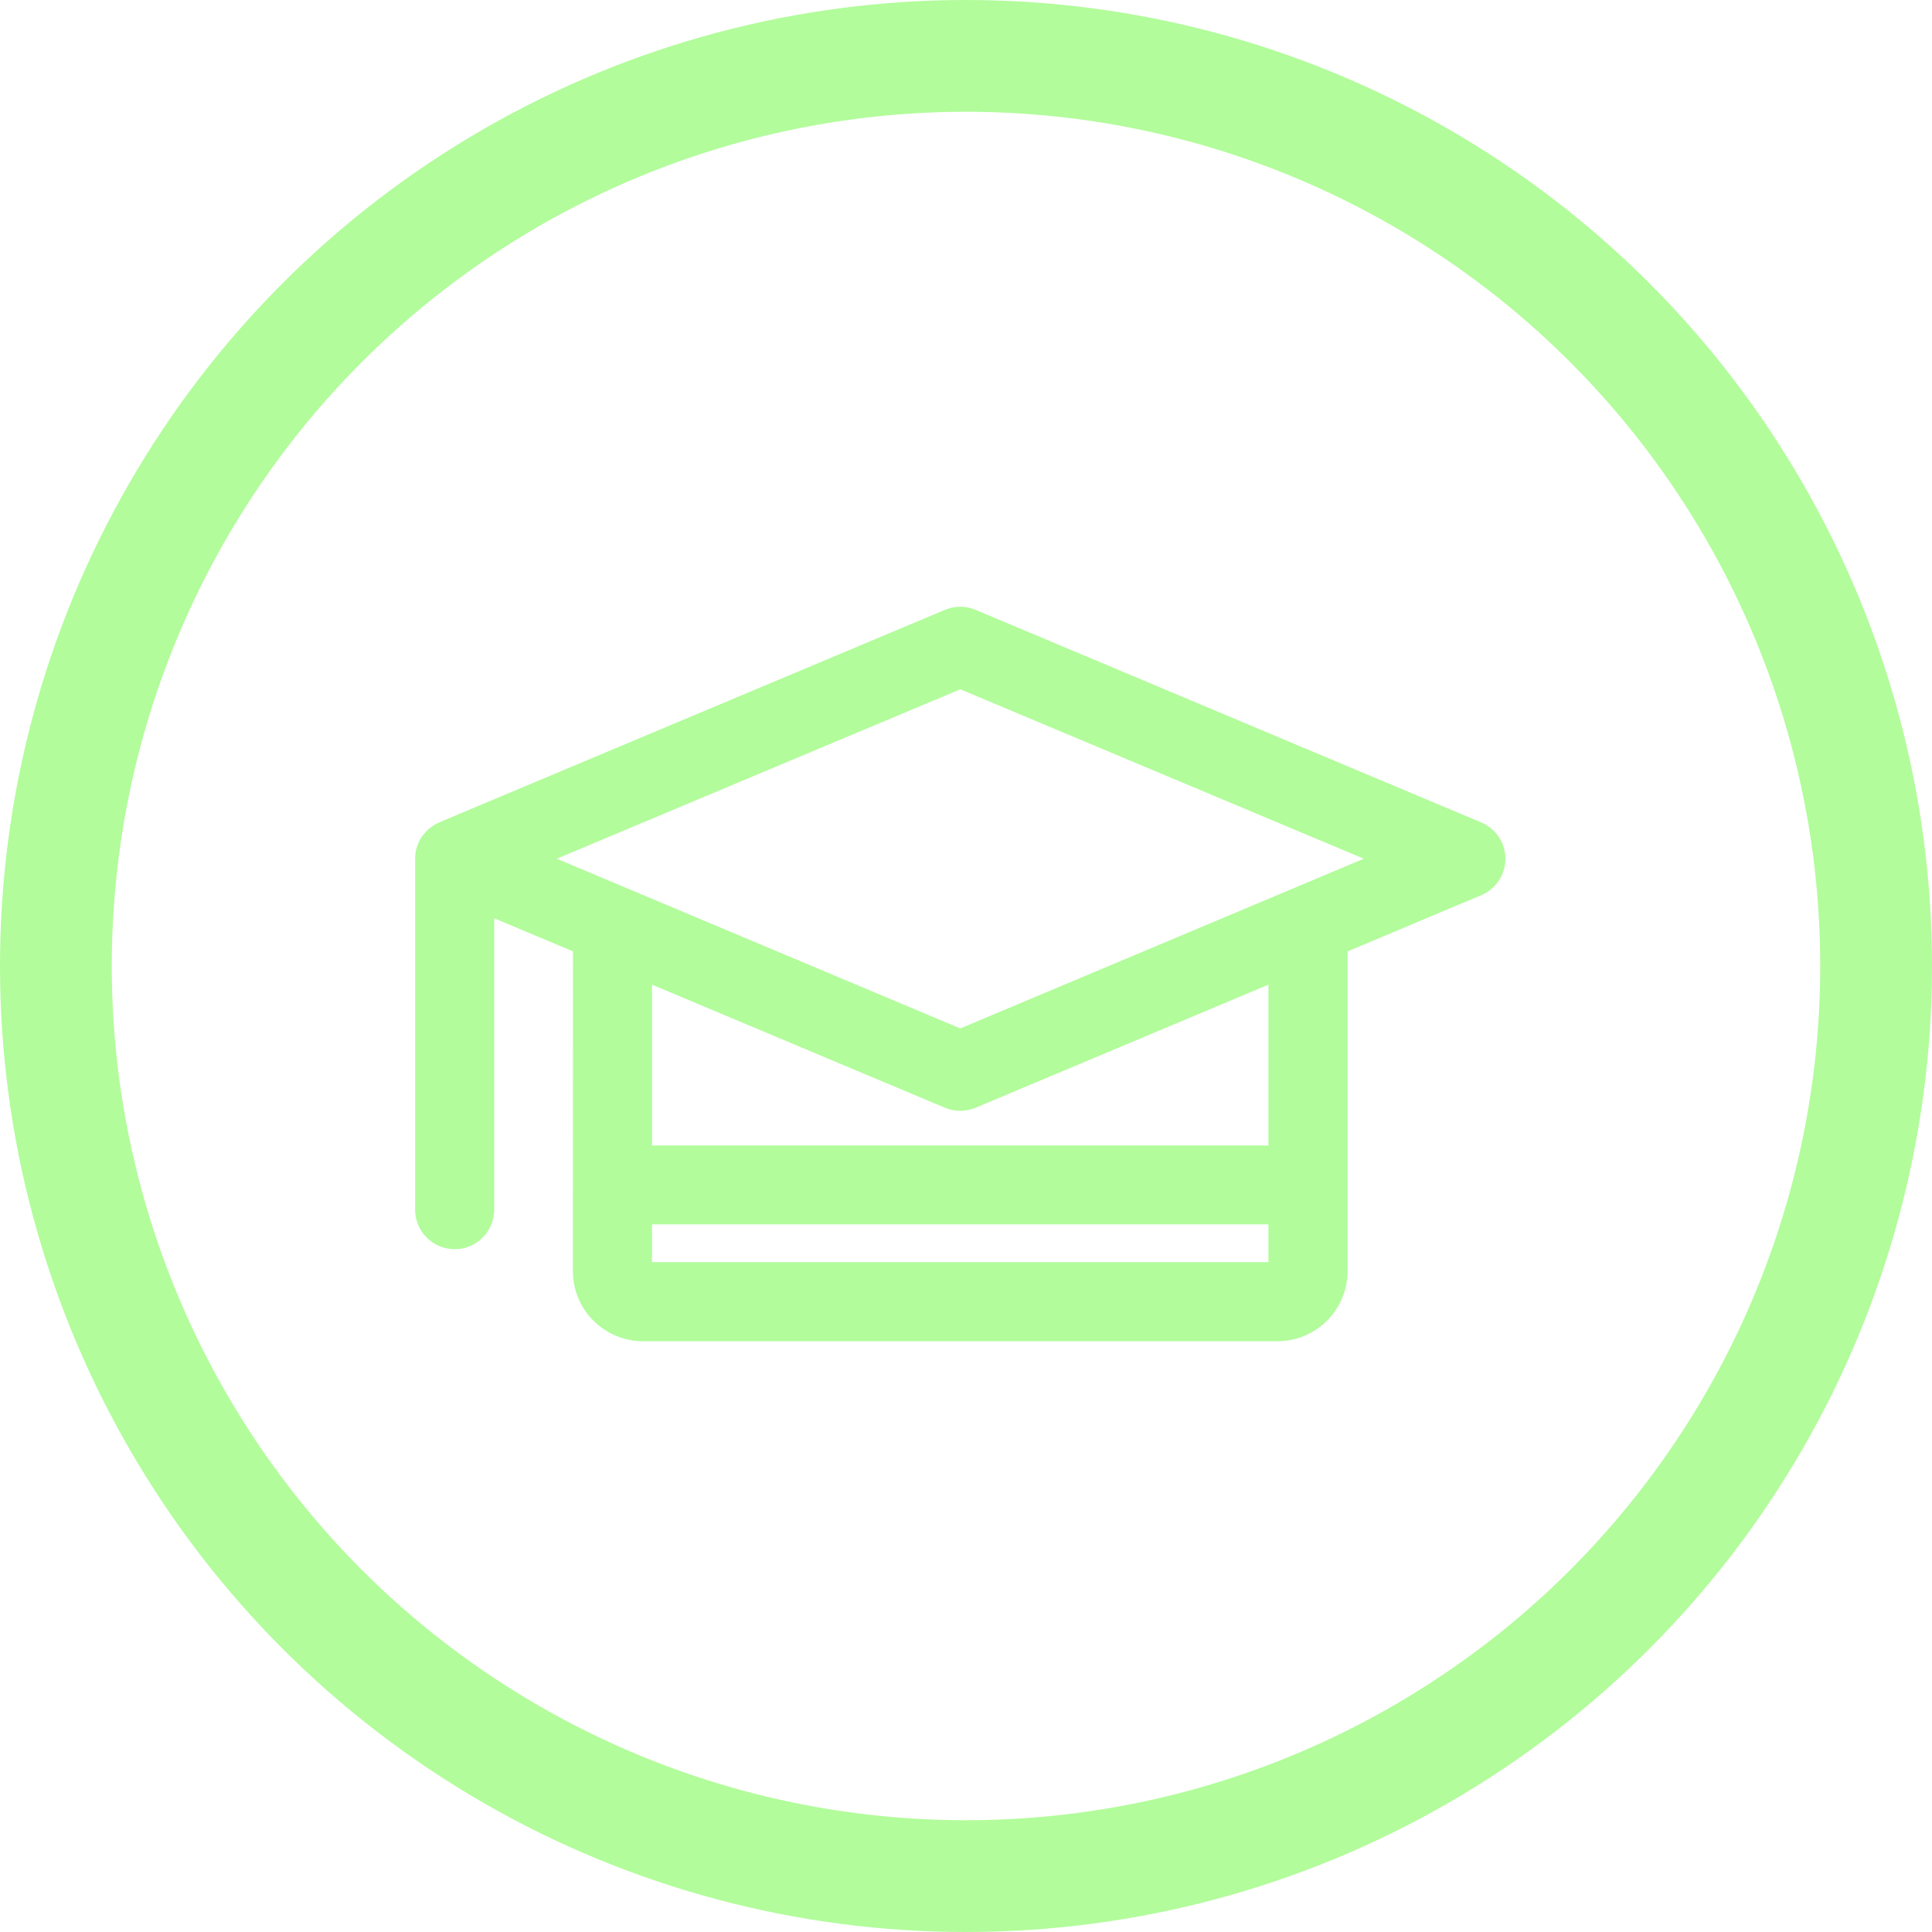
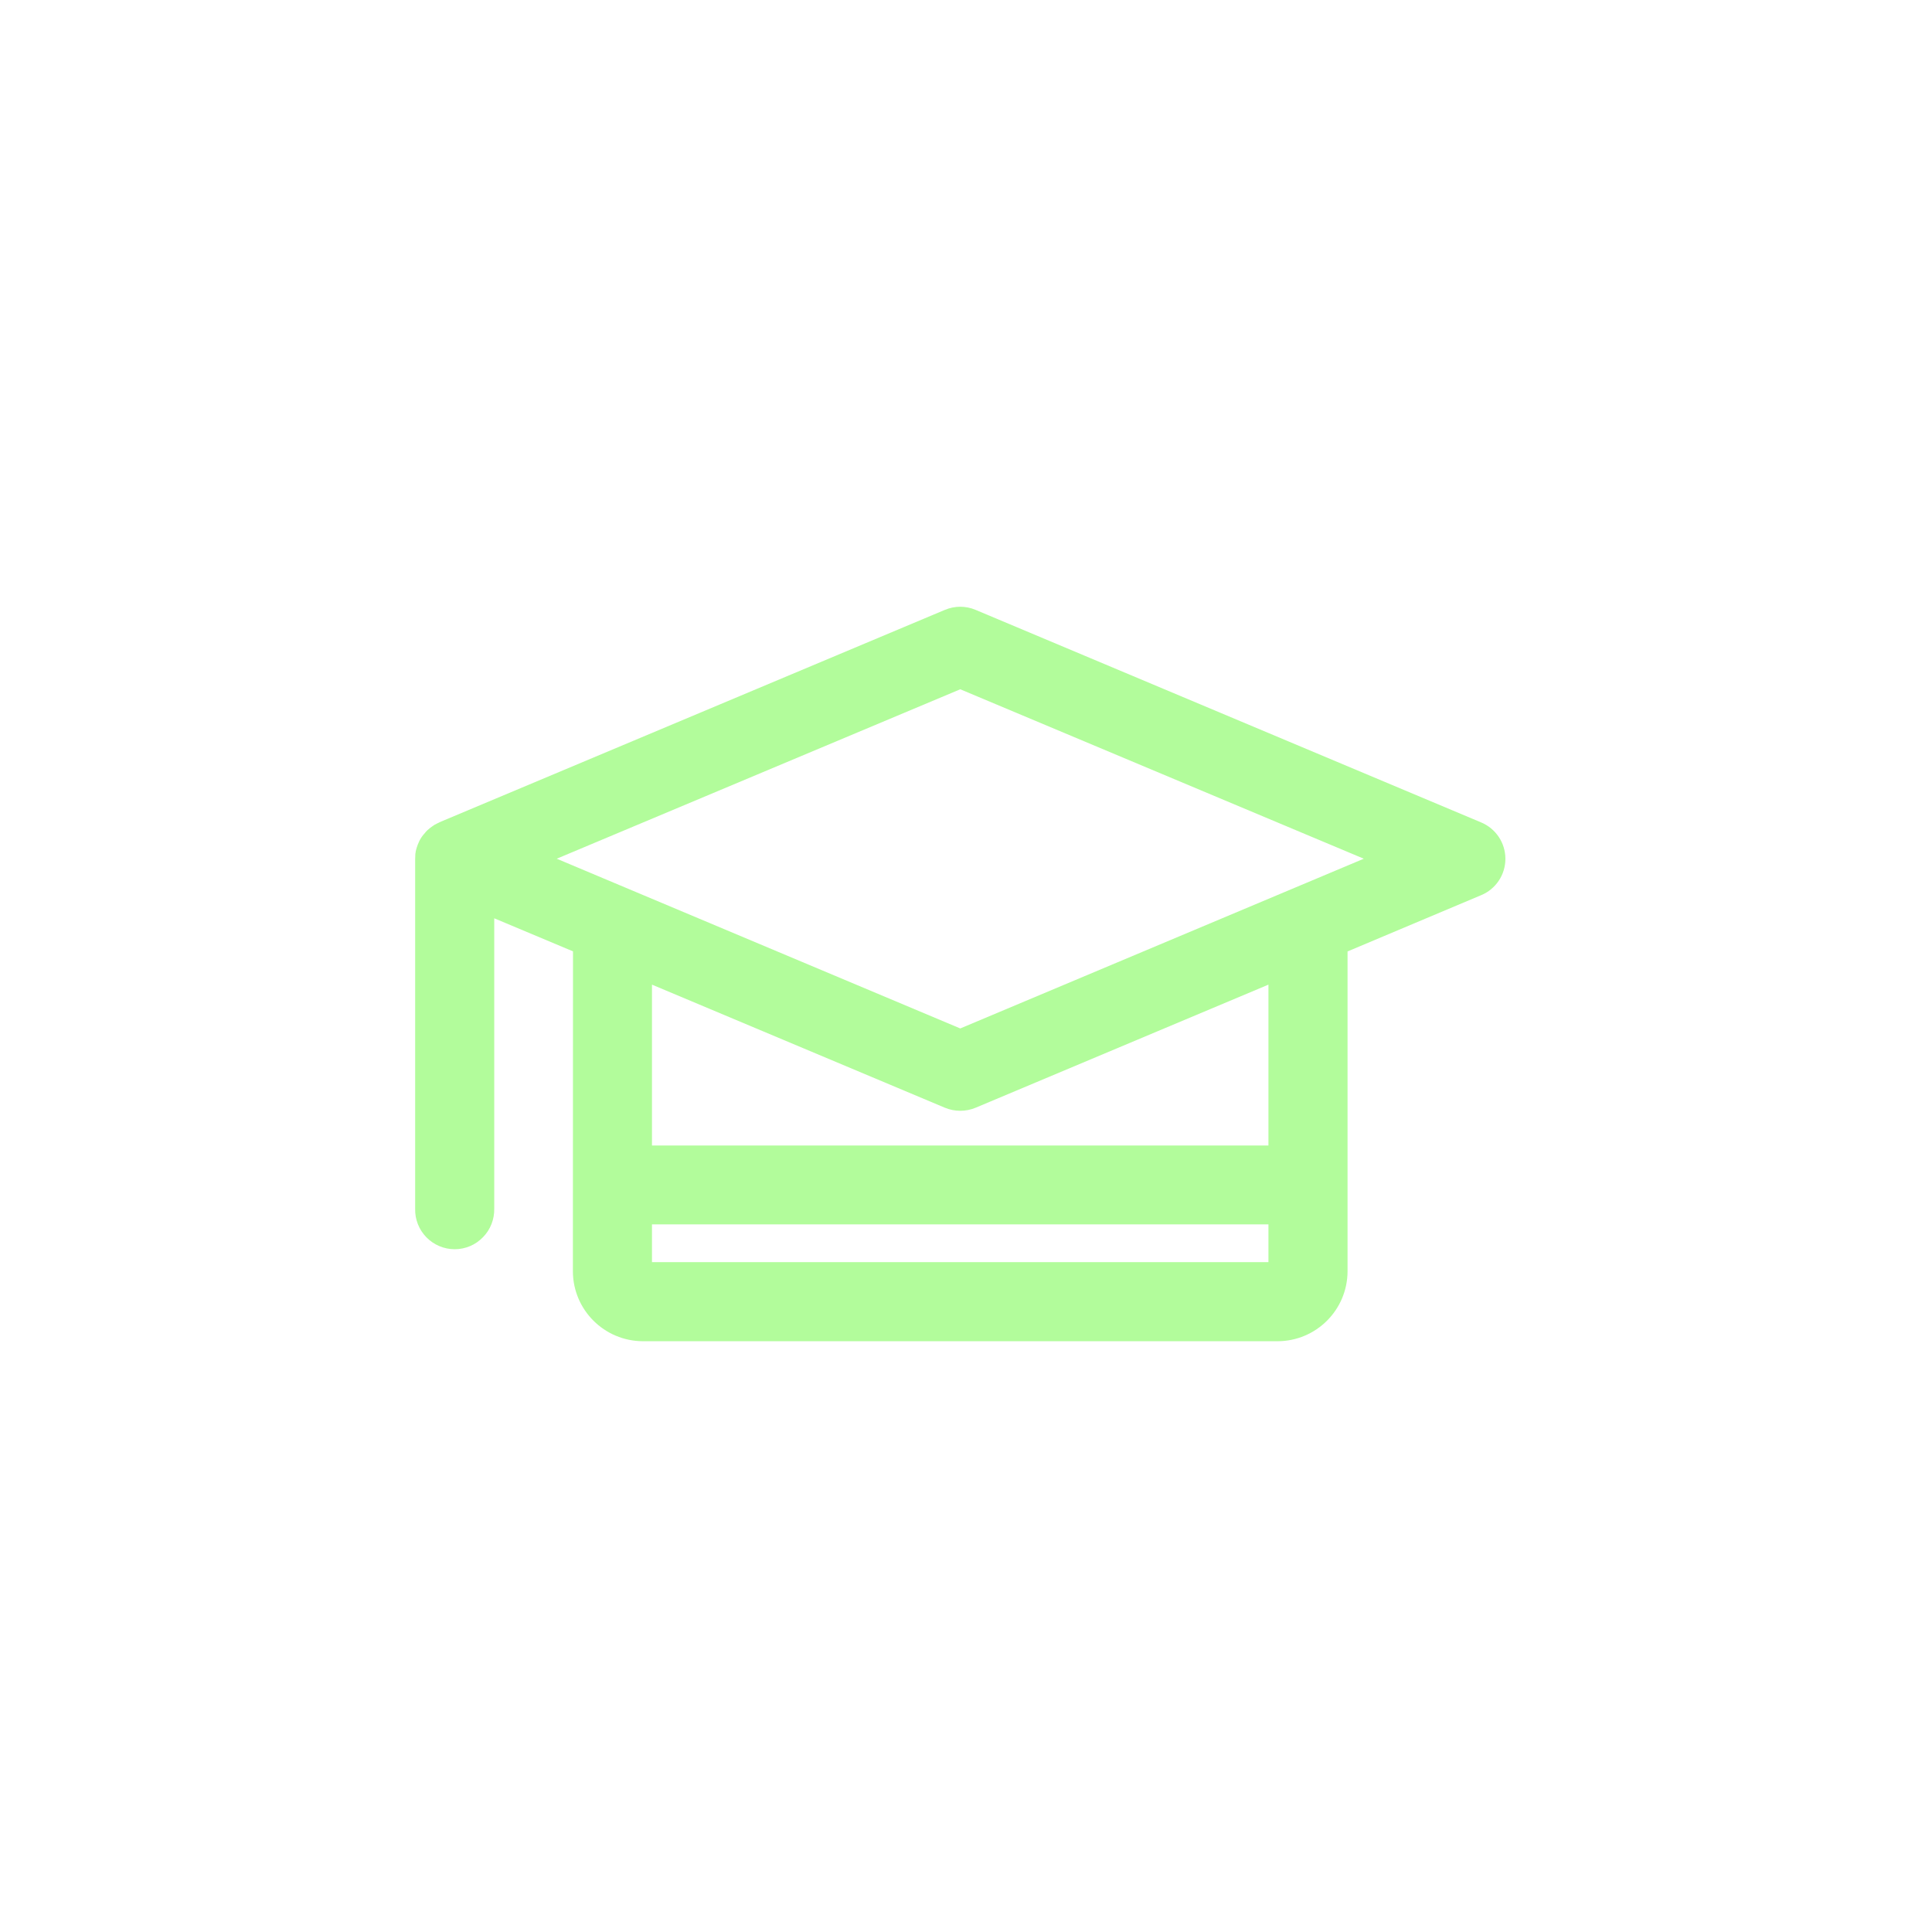
<svg xmlns="http://www.w3.org/2000/svg" fill="none" viewBox="0 0 121 121" height="121" width="121">
  <path fill="#B2FC9B" d="M60.141 64.411L34.868 53.781L60.141 43.169L85.414 53.781L60.141 64.411ZM79.442 71.743V61.667L61.101 69.377C60.487 69.632 59.795 69.632 59.18 69.377L40.833 61.667V71.743H79.442ZM40.833 79.047V76.682H79.442V79.047H40.833ZM59.174 38.197L27.517 51.5V51.507C27.412 51.552 27.314 51.605 27.216 51.657C27.203 51.67 27.171 51.683 27.158 51.696C27.073 51.755 26.981 51.814 26.896 51.886L26.883 51.905H26.877C26.798 51.964 26.726 52.029 26.661 52.108L26.615 52.166C26.543 52.245 26.471 52.33 26.413 52.415C26.413 52.428 26.406 52.434 26.4 52.434C26.341 52.519 26.295 52.611 26.249 52.696C26.249 52.722 26.236 52.742 26.223 52.761C26.177 52.859 26.138 52.964 26.106 53.068C26.073 53.166 26.047 53.271 26.027 53.375C26.034 53.401 26.027 53.428 26.014 53.454C26.008 53.565 26.001 53.676 26.001 53.787V75.696C25.982 76.362 26.236 77.009 26.7 77.486C27.171 77.97 27.811 78.238 28.477 78.238C29.144 78.238 29.784 77.97 30.248 77.486C30.719 77.009 30.967 76.362 30.954 75.696V57.512L35.887 59.583L35.88 79.622C35.887 82.04 37.847 83.993 40.265 84H80.018C82.429 83.993 84.389 82.04 84.396 79.622V59.588L92.759 56.066C93.681 55.688 94.282 54.786 94.282 53.786C94.282 52.786 93.681 51.891 92.759 51.506L61.102 38.196C60.488 37.935 59.795 37.935 59.181 38.196L59.174 38.197Z" clip-rule="evenodd" fill-rule="evenodd" />
-   <circle stroke-width="7" stroke="#B2FC9B" r="57" cy="60.5" cx="60.5" />
</svg>